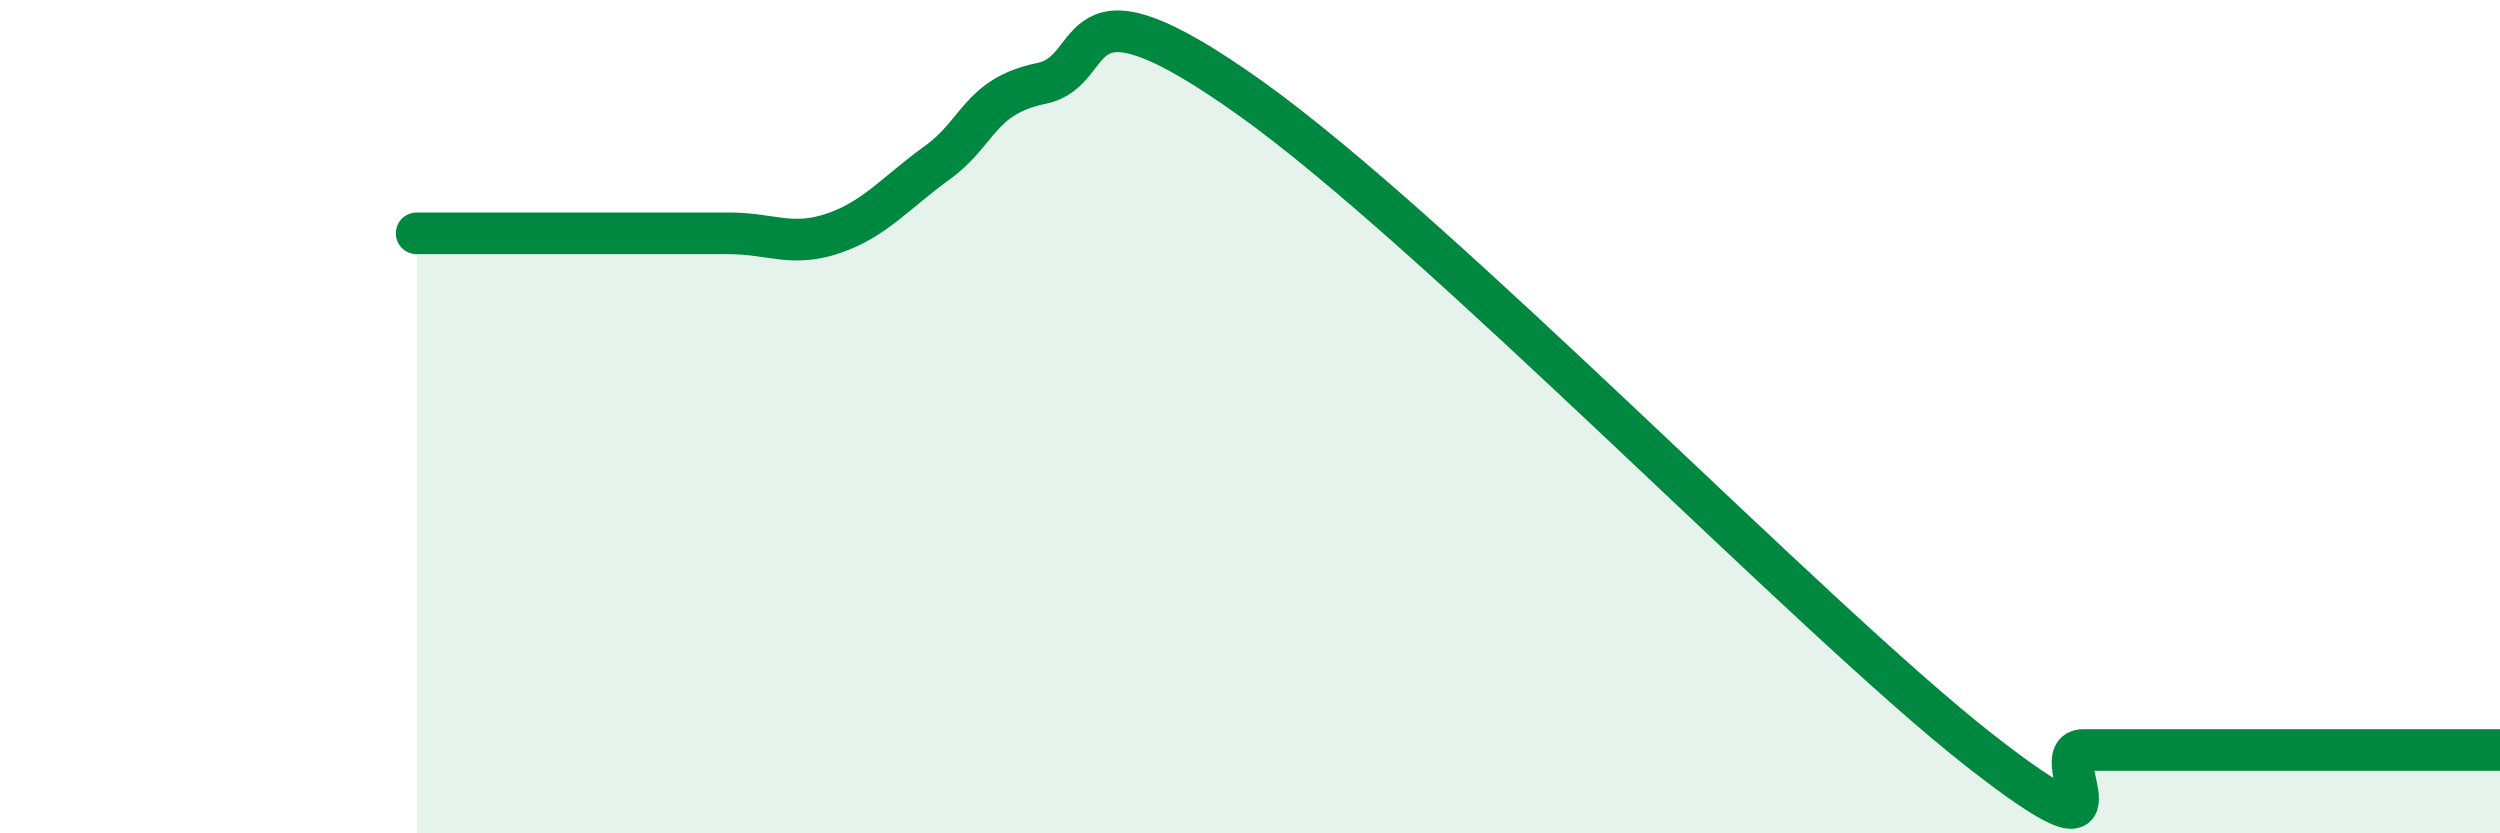
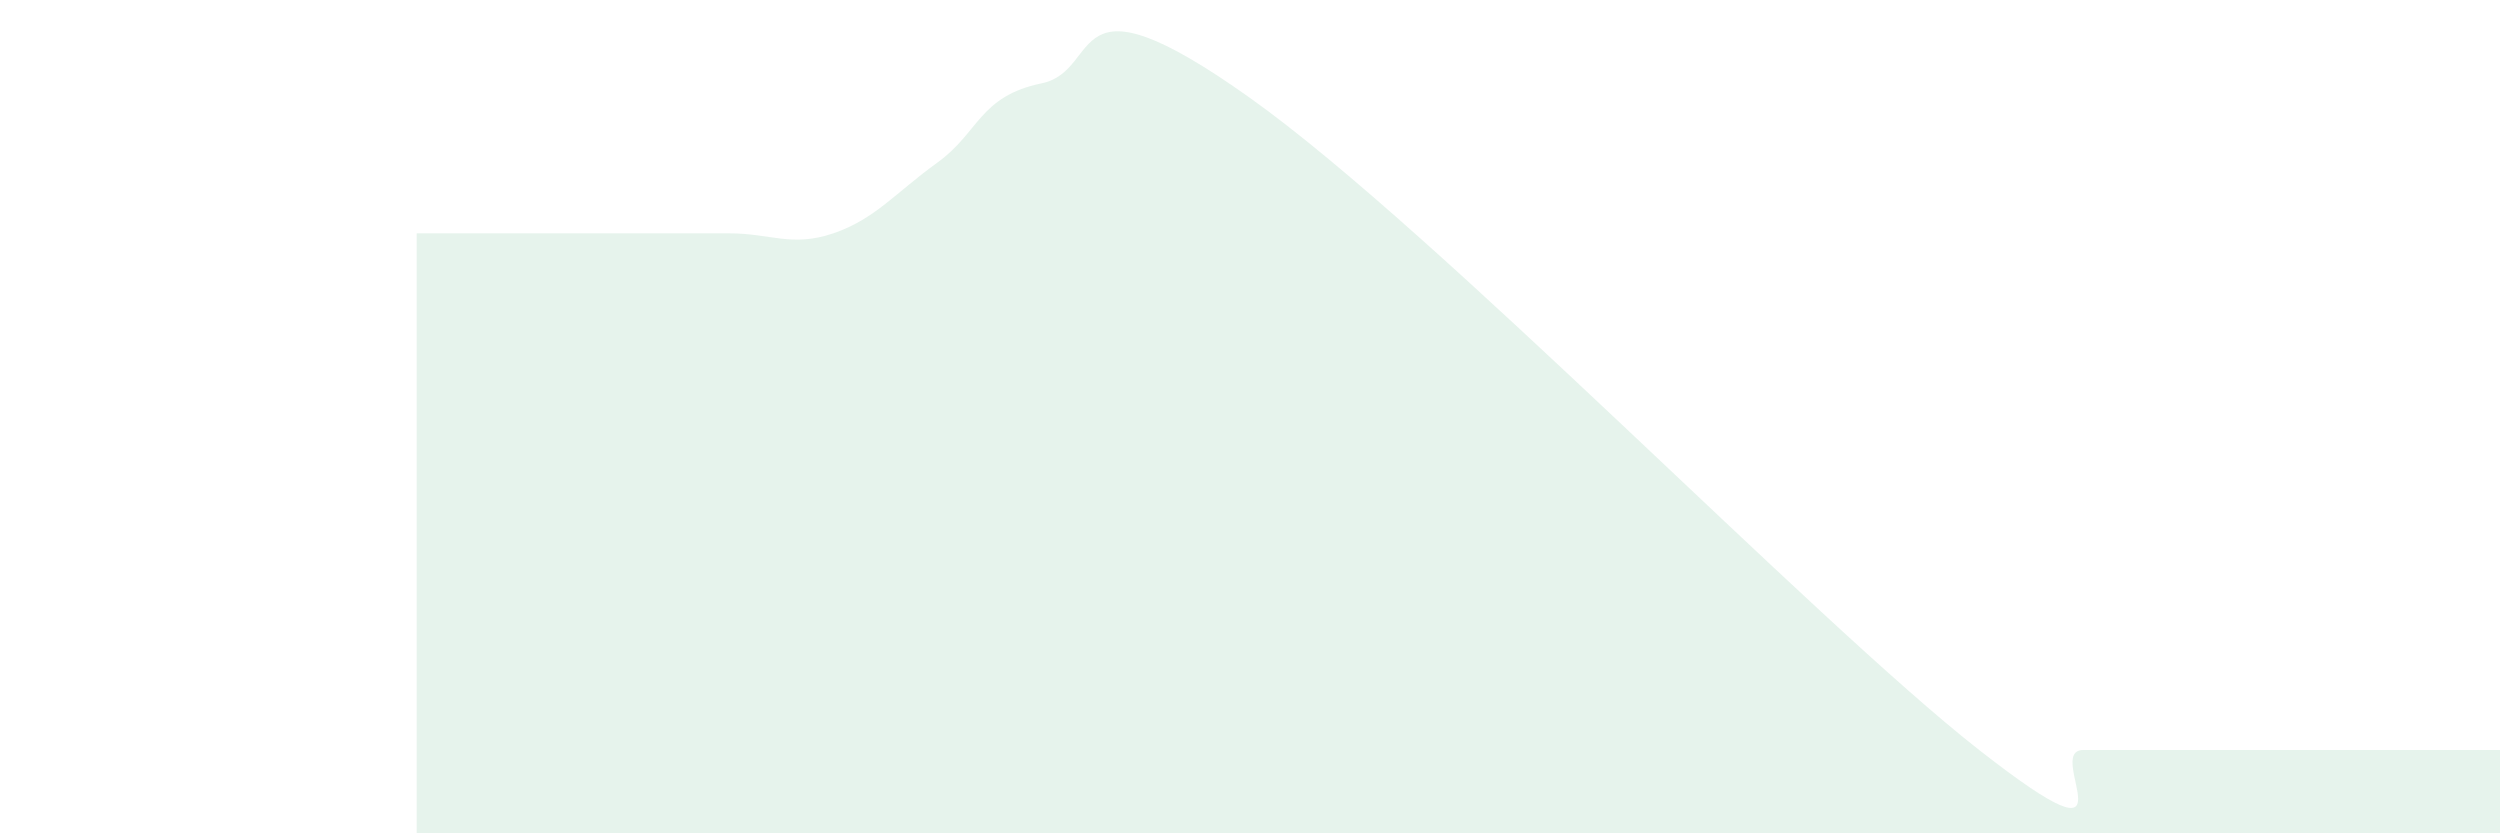
<svg xmlns="http://www.w3.org/2000/svg" width="60" height="20" viewBox="0 0 60 20">
  <path d="M 10,5.6 C 10.5,5.6 11.5,5.6 12.5,5.6 C 13.5,5.6 14,5.6 15,5.6 C 16,5.6 16.5,5.6 17.5,5.6 C 18.5,5.6 19,5.94 20,5.6 C 21,5.26 21.5,4.62 22.5,3.9 C 23.5,3.18 23.5,2.31 25,2 C 26.5,1.69 25.5,-0.85 30,2.35 C 34.5,5.55 43.5,14.87 47.5,18 C 51.5,21.13 49,18 50,18 C 51,18 51.5,18 52.5,18 C 53.5,18 53.5,18 55,18 C 56.5,18 59,18 60,18L60 20L10 20Z" fill="#008740" opacity="0.1" stroke-linecap="round" stroke-linejoin="round" />
-   <path d="M 10,5.6 C 10.5,5.6 11.5,5.6 12.5,5.6 C 13.5,5.6 14,5.6 15,5.6 C 16,5.6 16.5,5.6 17.5,5.6 C 18.5,5.6 19,5.94 20,5.6 C 21,5.26 21.5,4.62 22.5,3.9 C 23.5,3.18 23.5,2.31 25,2 C 26.5,1.69 25.5,-0.85 30,2.35 C 34.5,5.55 43.5,14.87 47.5,18 C 51.5,21.13 49,18 50,18 C 51,18 51.5,18 52.5,18 C 53.5,18 53.5,18 55,18 C 56.5,18 59,18 60,18" stroke="#008740" stroke-width="1" fill="none" stroke-linecap="round" stroke-linejoin="round" />
</svg>